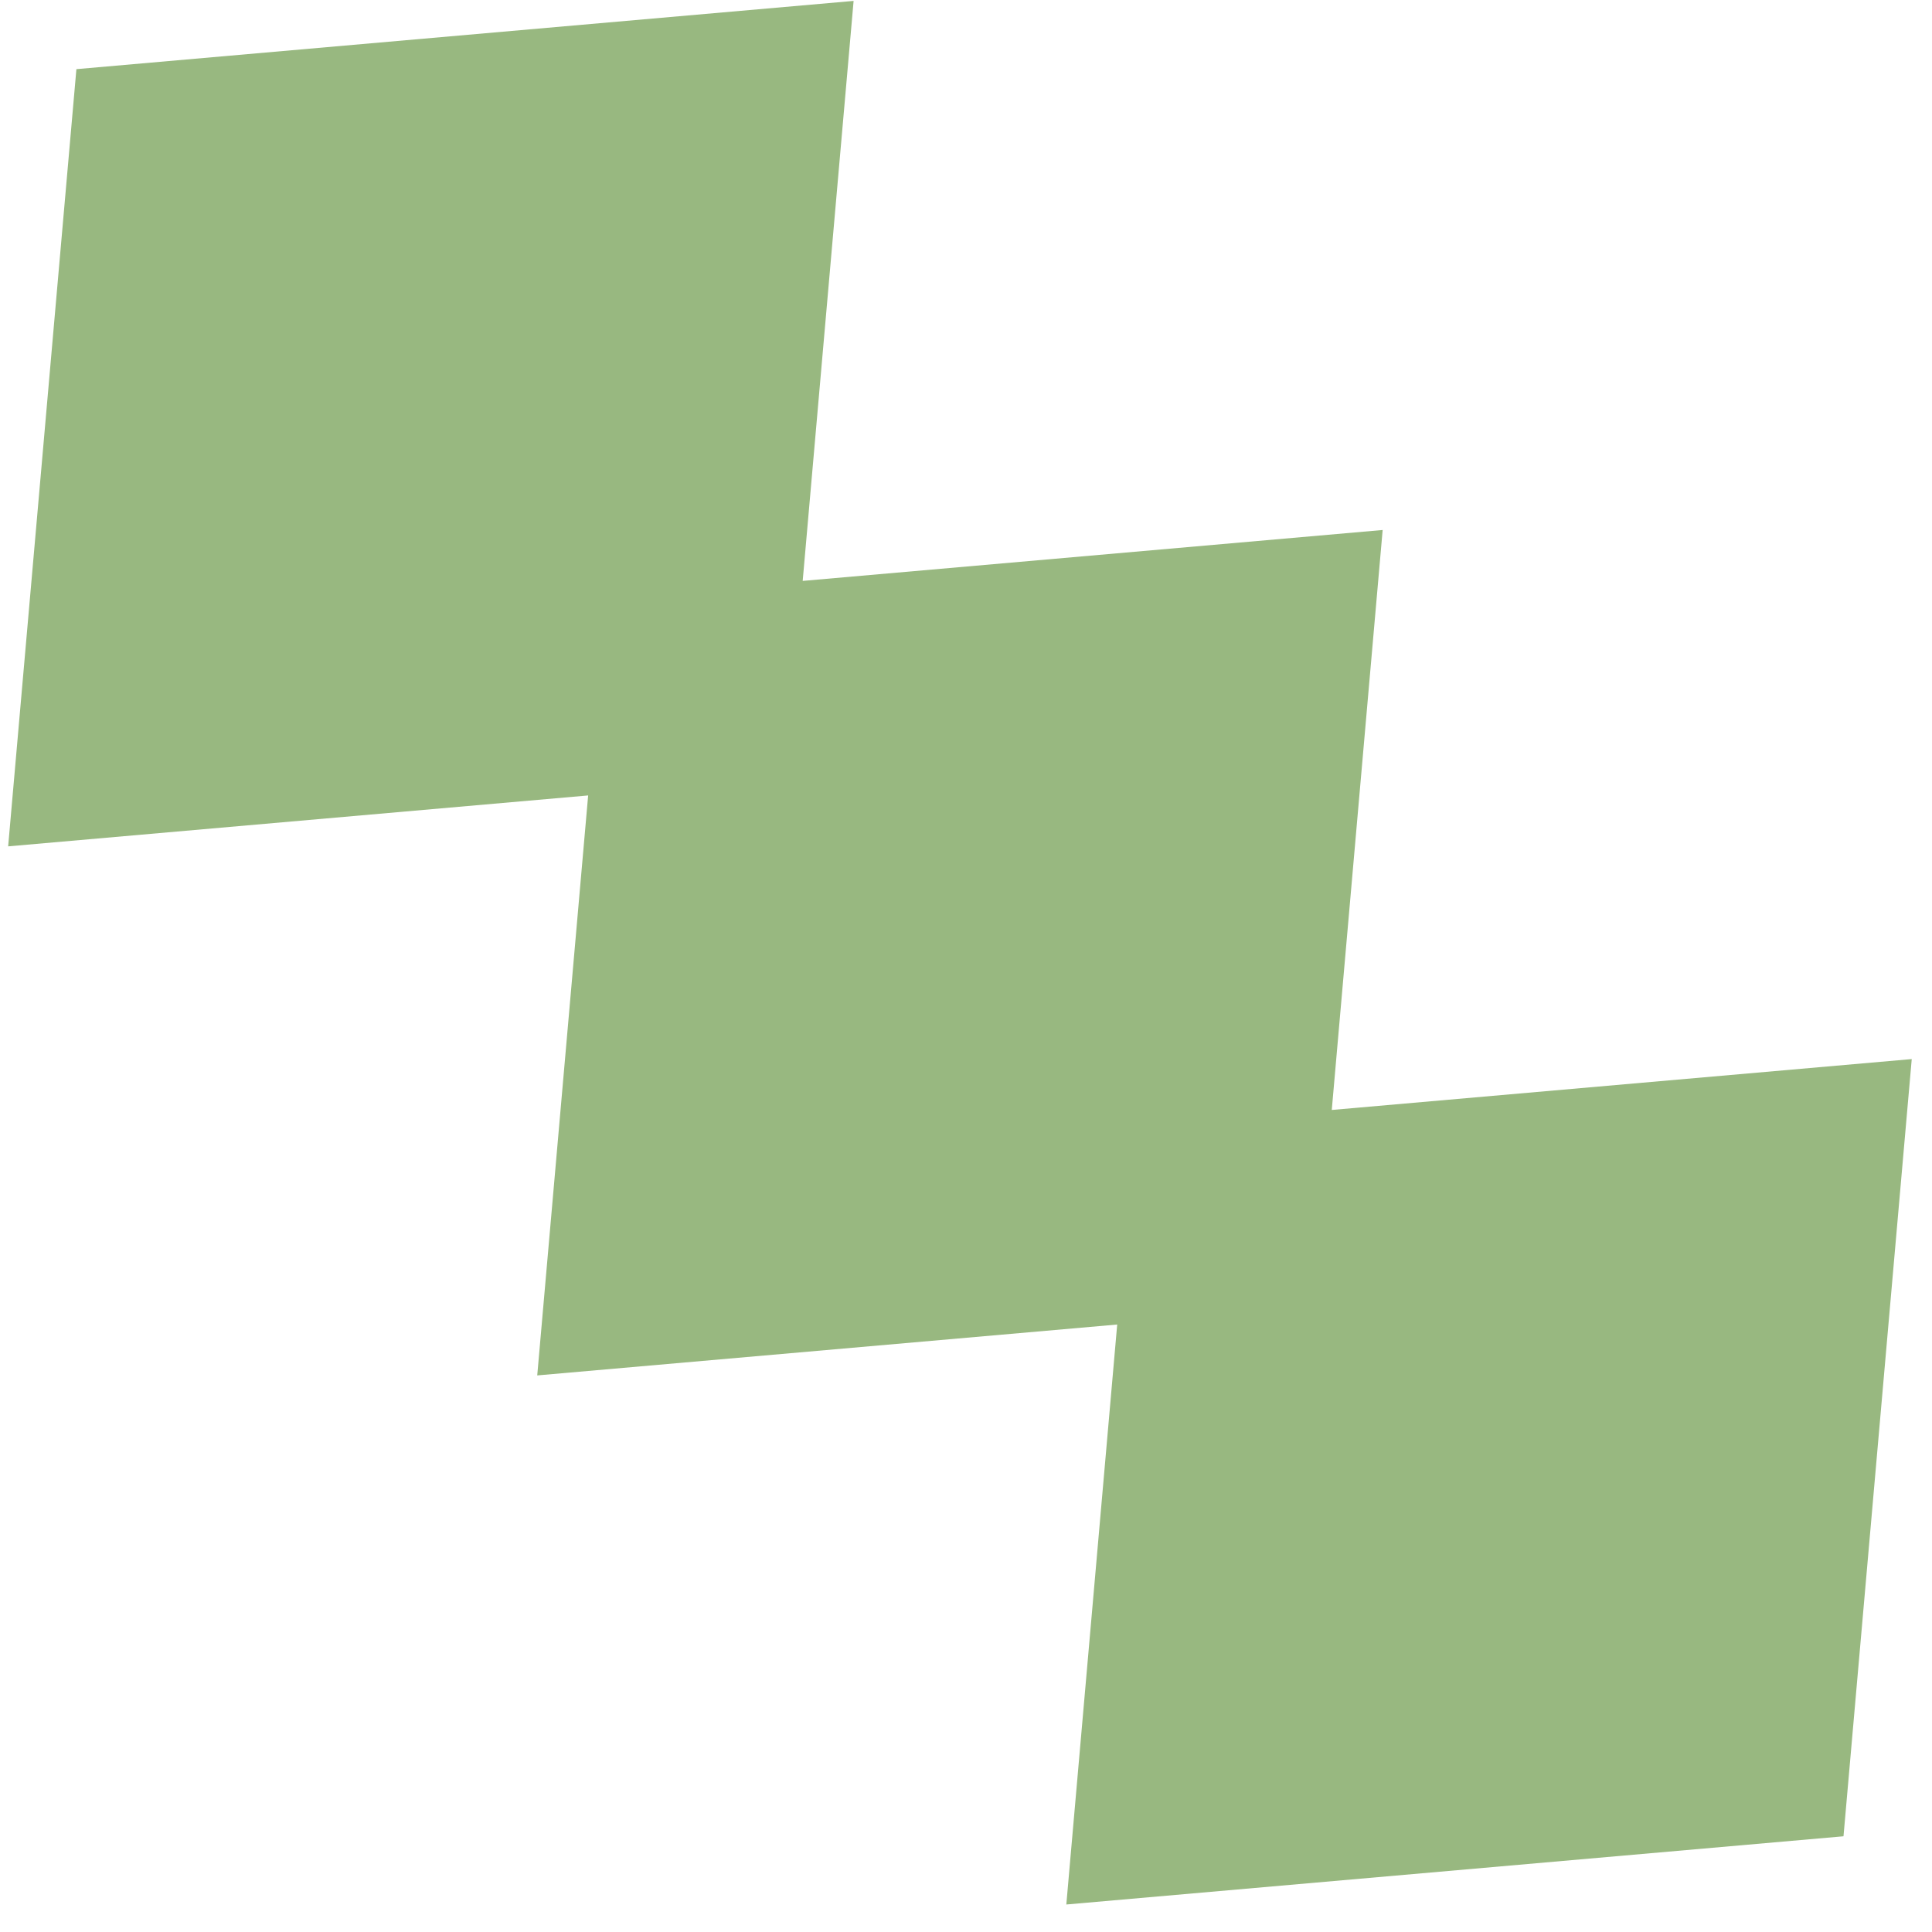
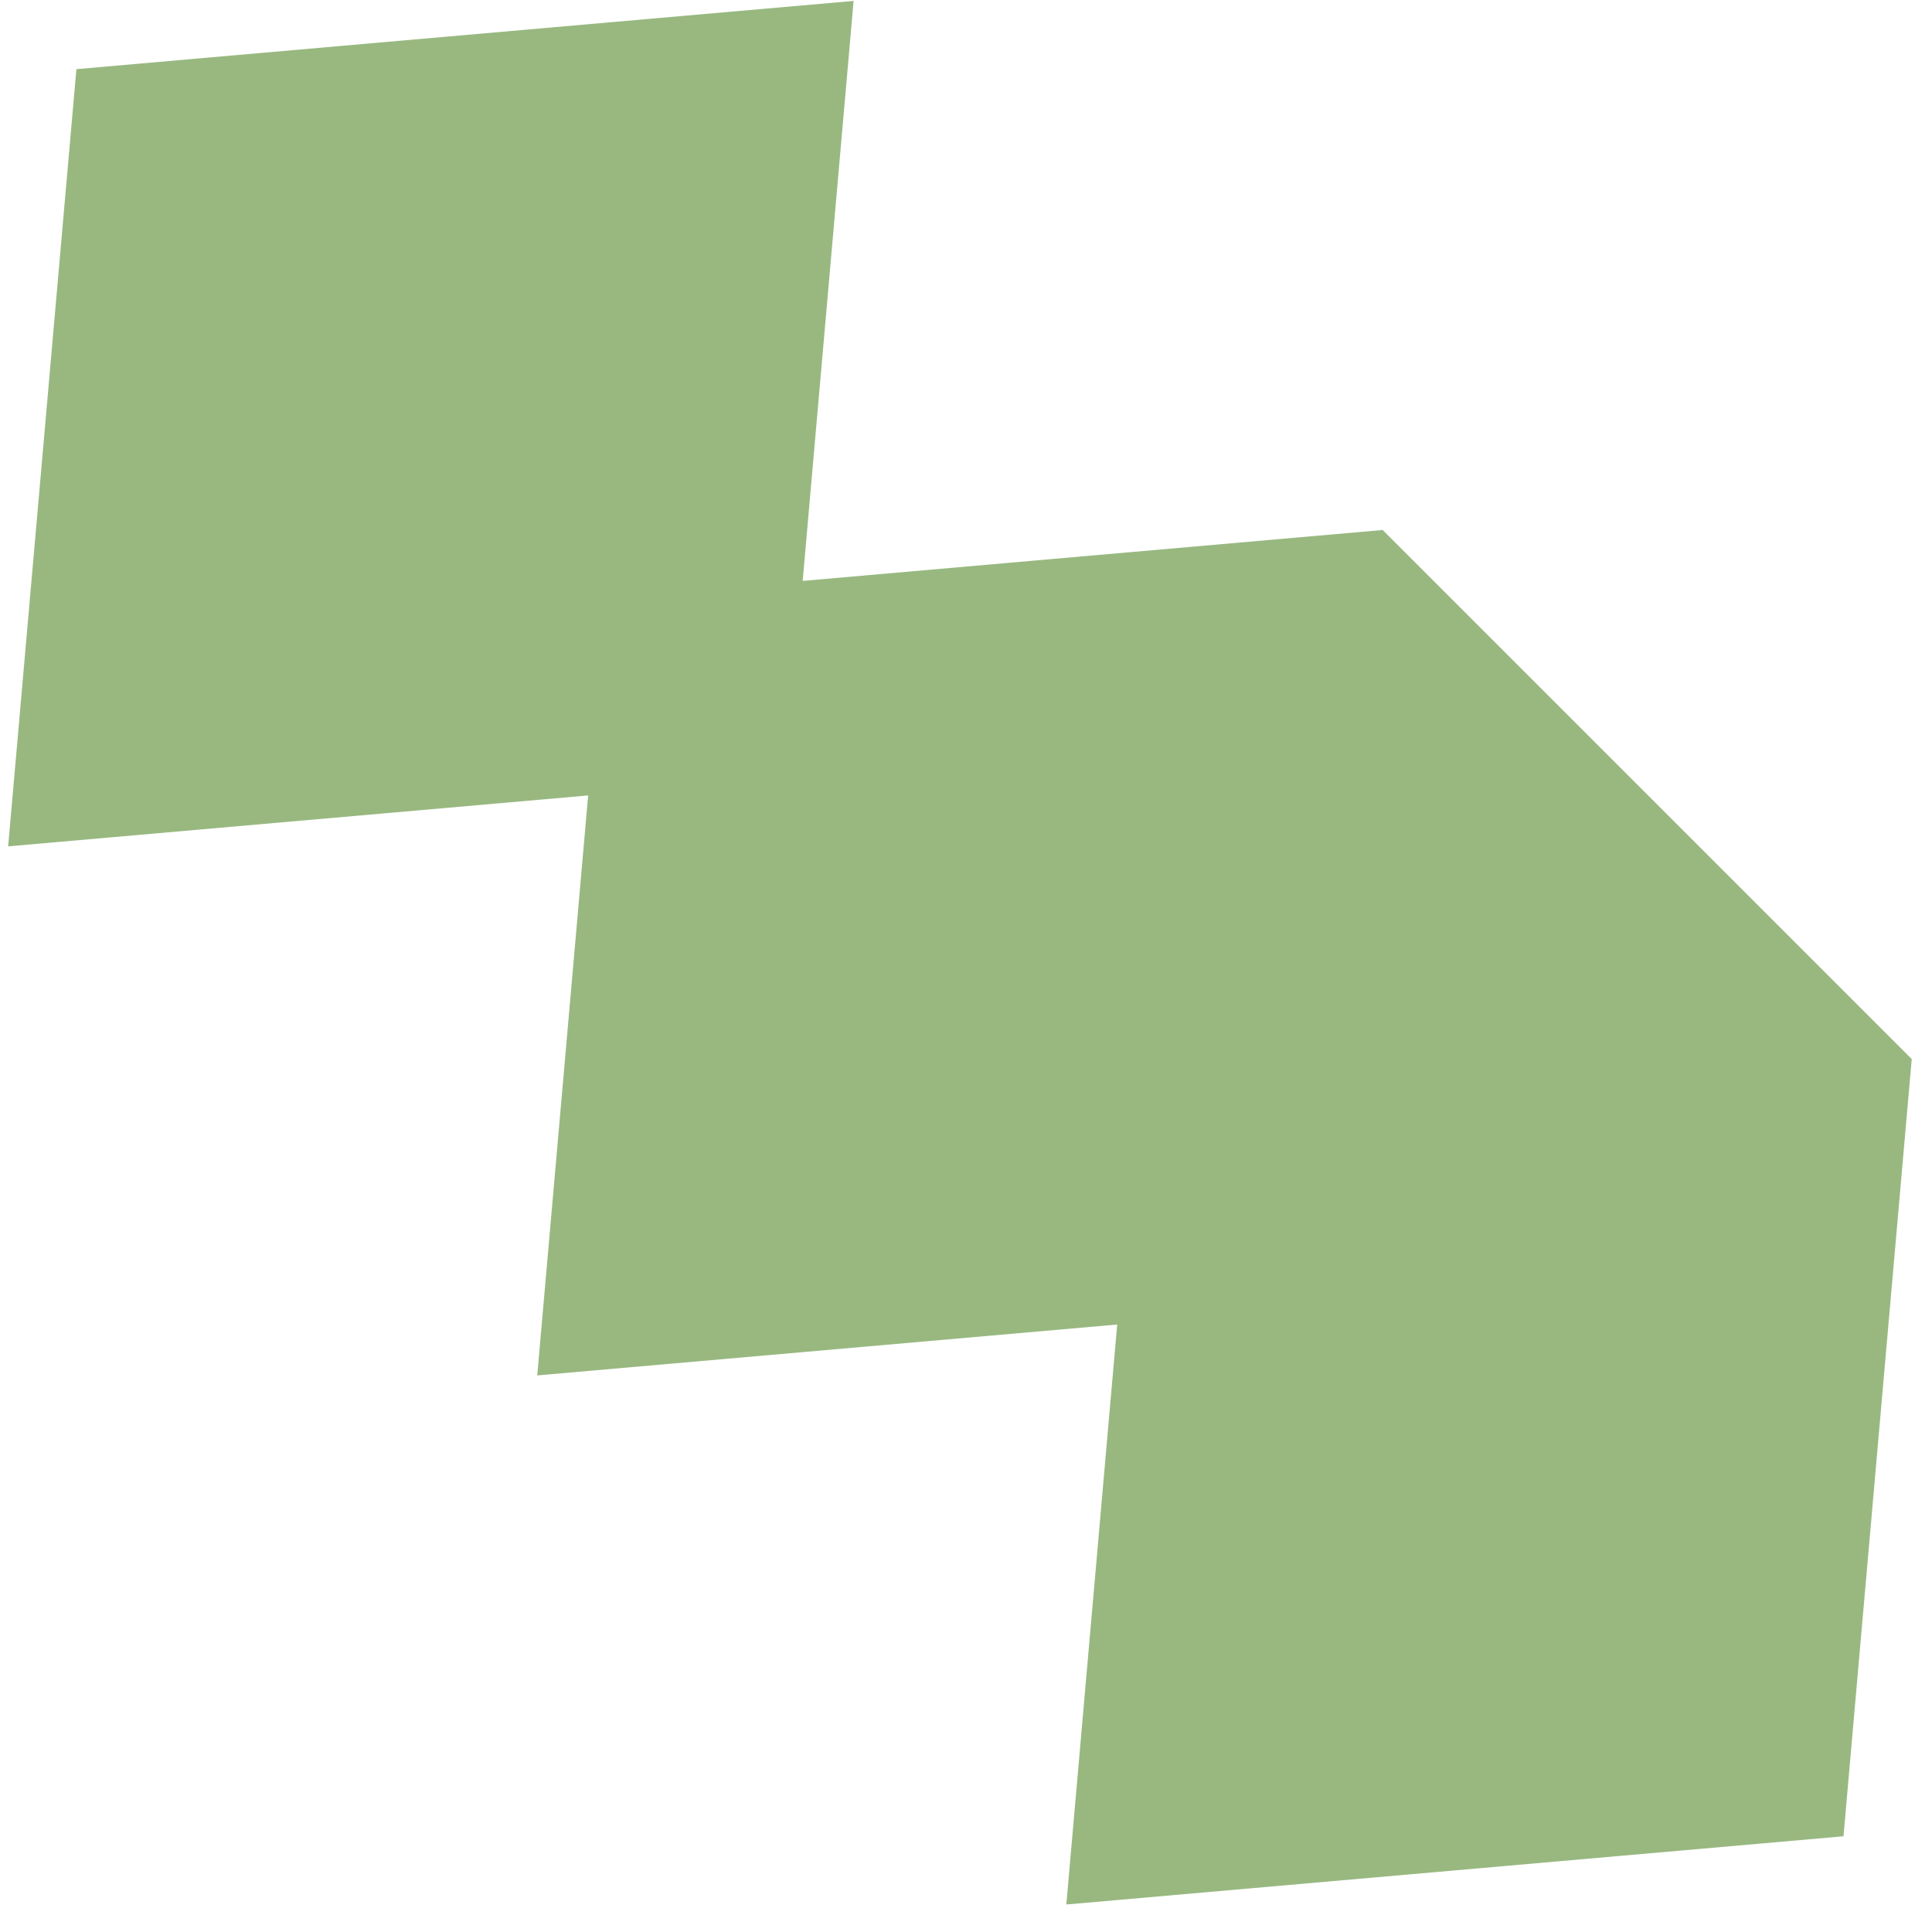
<svg xmlns="http://www.w3.org/2000/svg" width="68" height="68" viewBox="0 0 68 68" fill="none">
-   <path d="M67.287 37.276L64.885 64.631L37.531 67.032L39.322 46.619L18.909 48.41L20.701 27.997L0.287 29.789L2.689 2.434L30.044 0.032L28.252 20.446L48.665 18.654L46.874 39.067L67.287 37.276Z" fill="#98B880" />
+   <path d="M67.287 37.276L64.885 64.631L37.531 67.032L39.322 46.619L18.909 48.41L20.701 27.997L0.287 29.789L2.689 2.434L30.044 0.032L28.252 20.446L48.665 18.654L67.287 37.276Z" fill="#98B880" />
</svg>